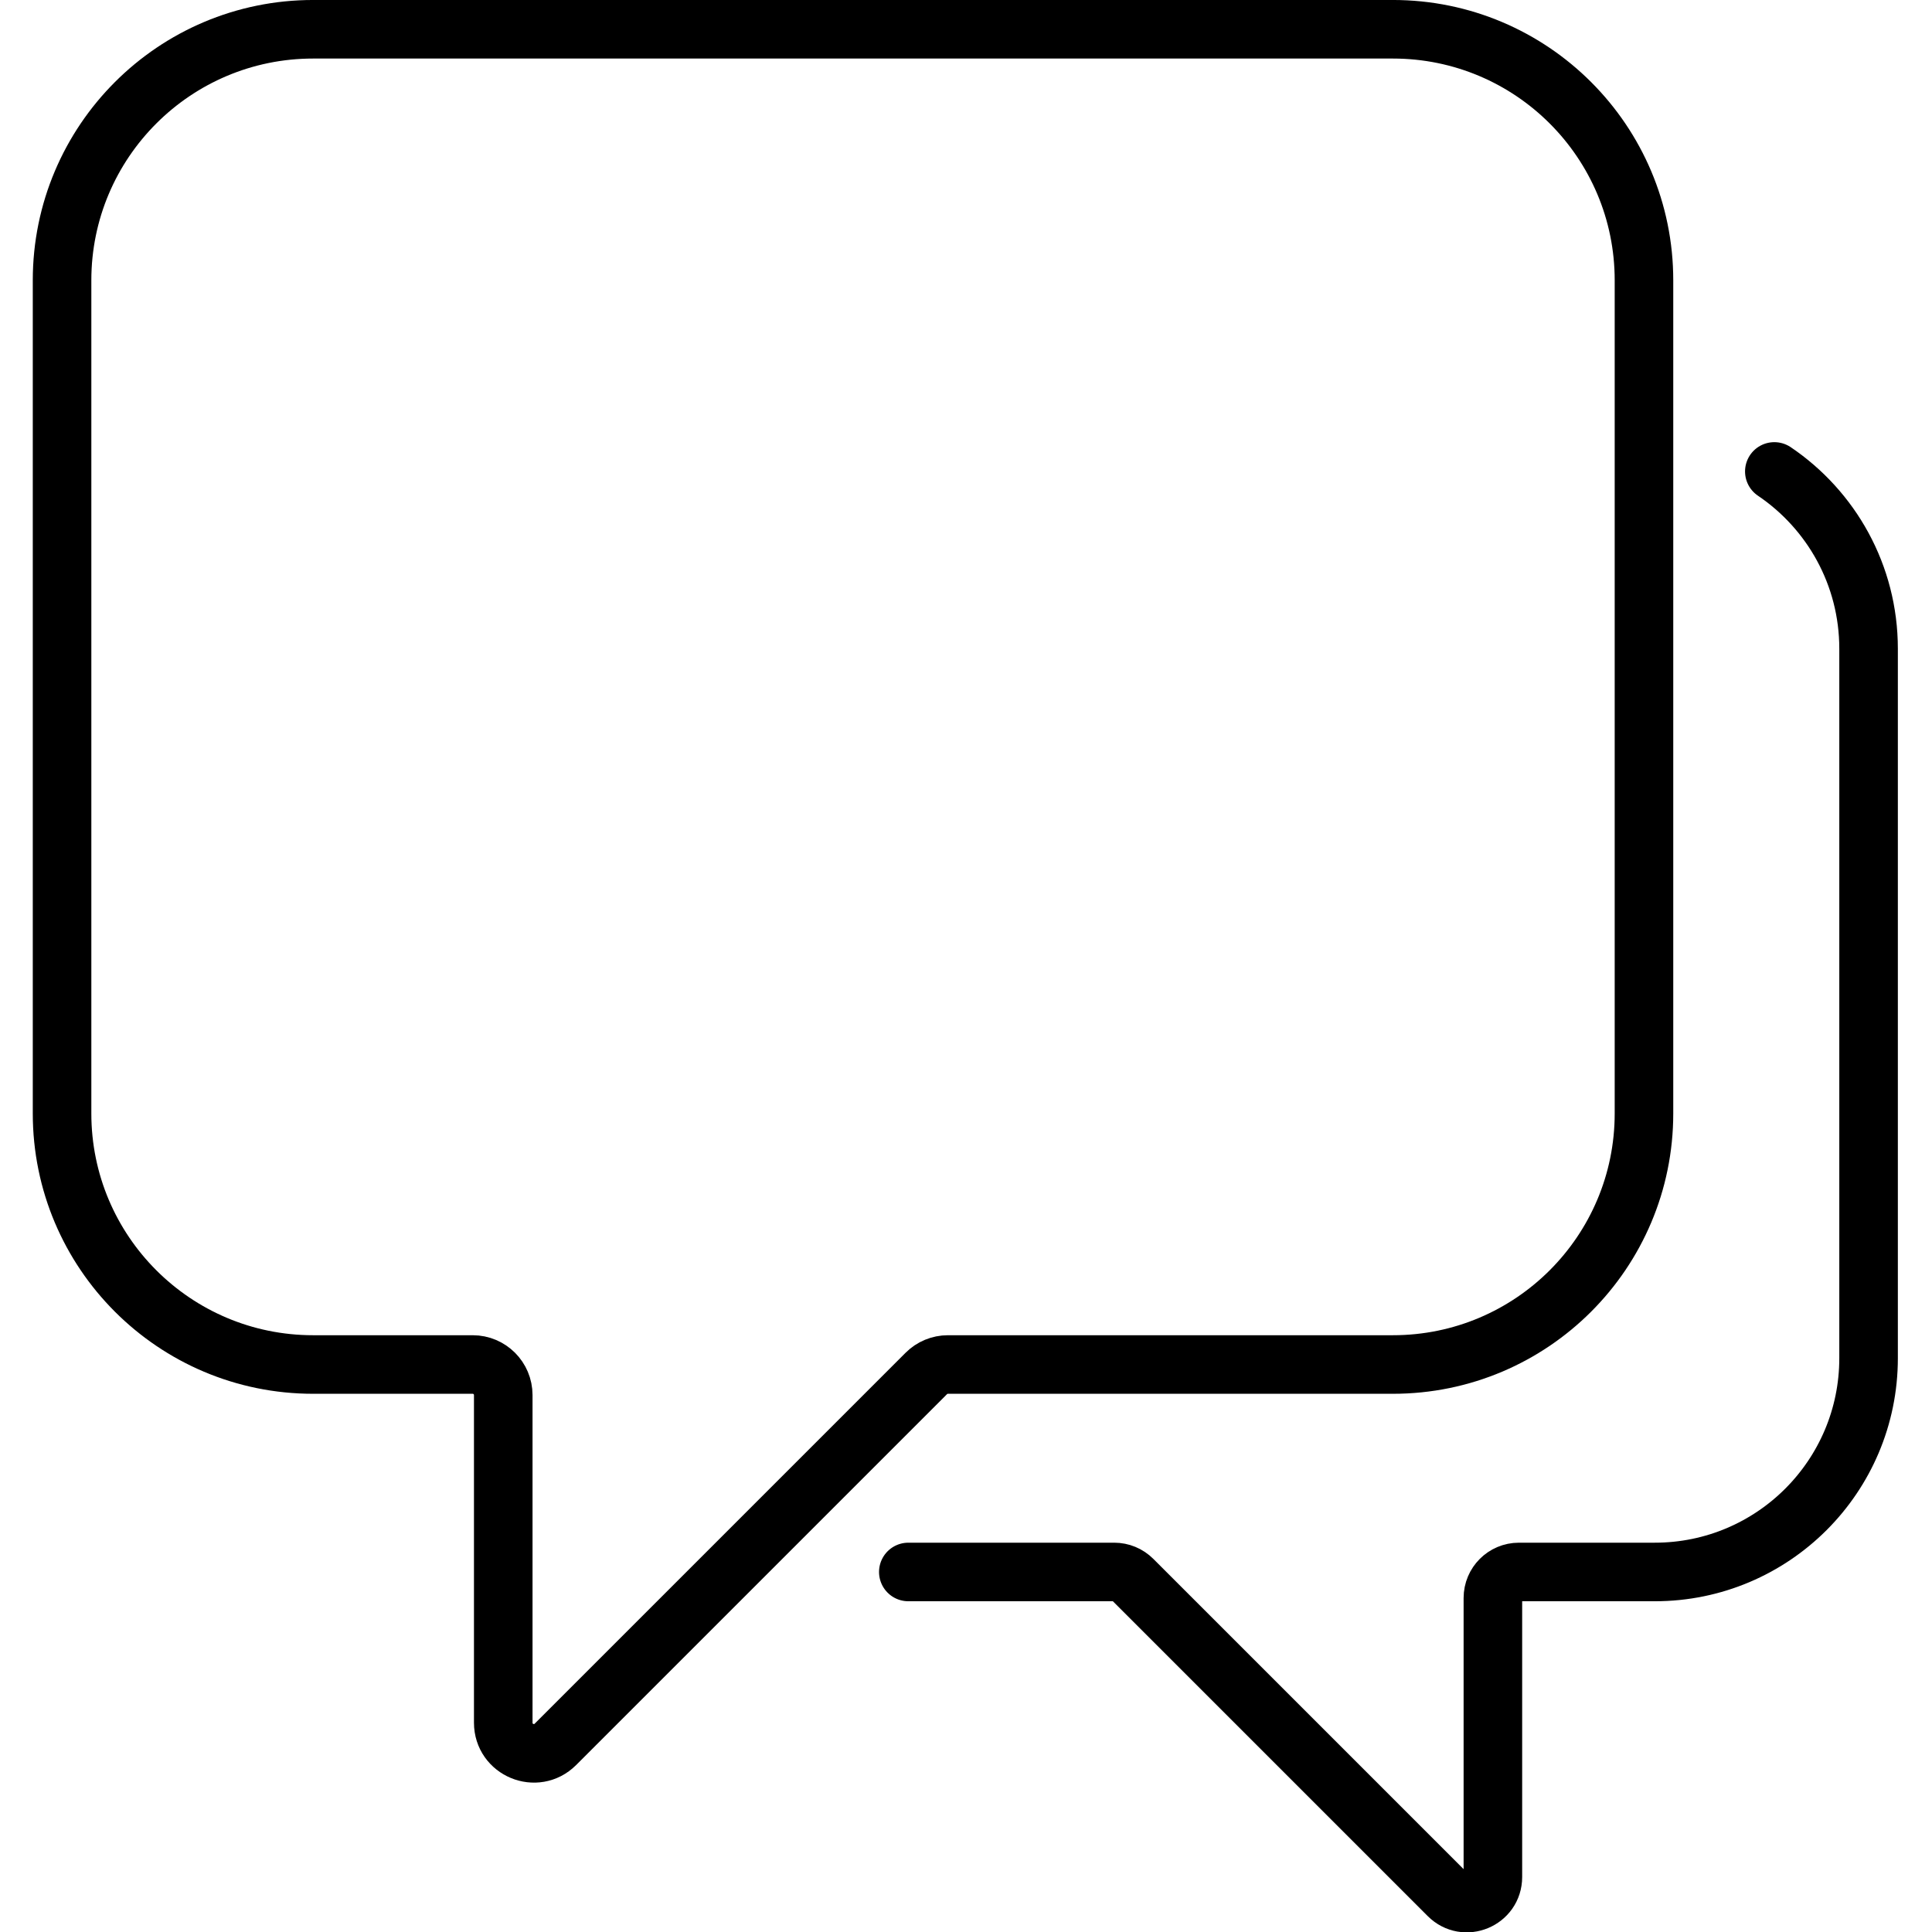
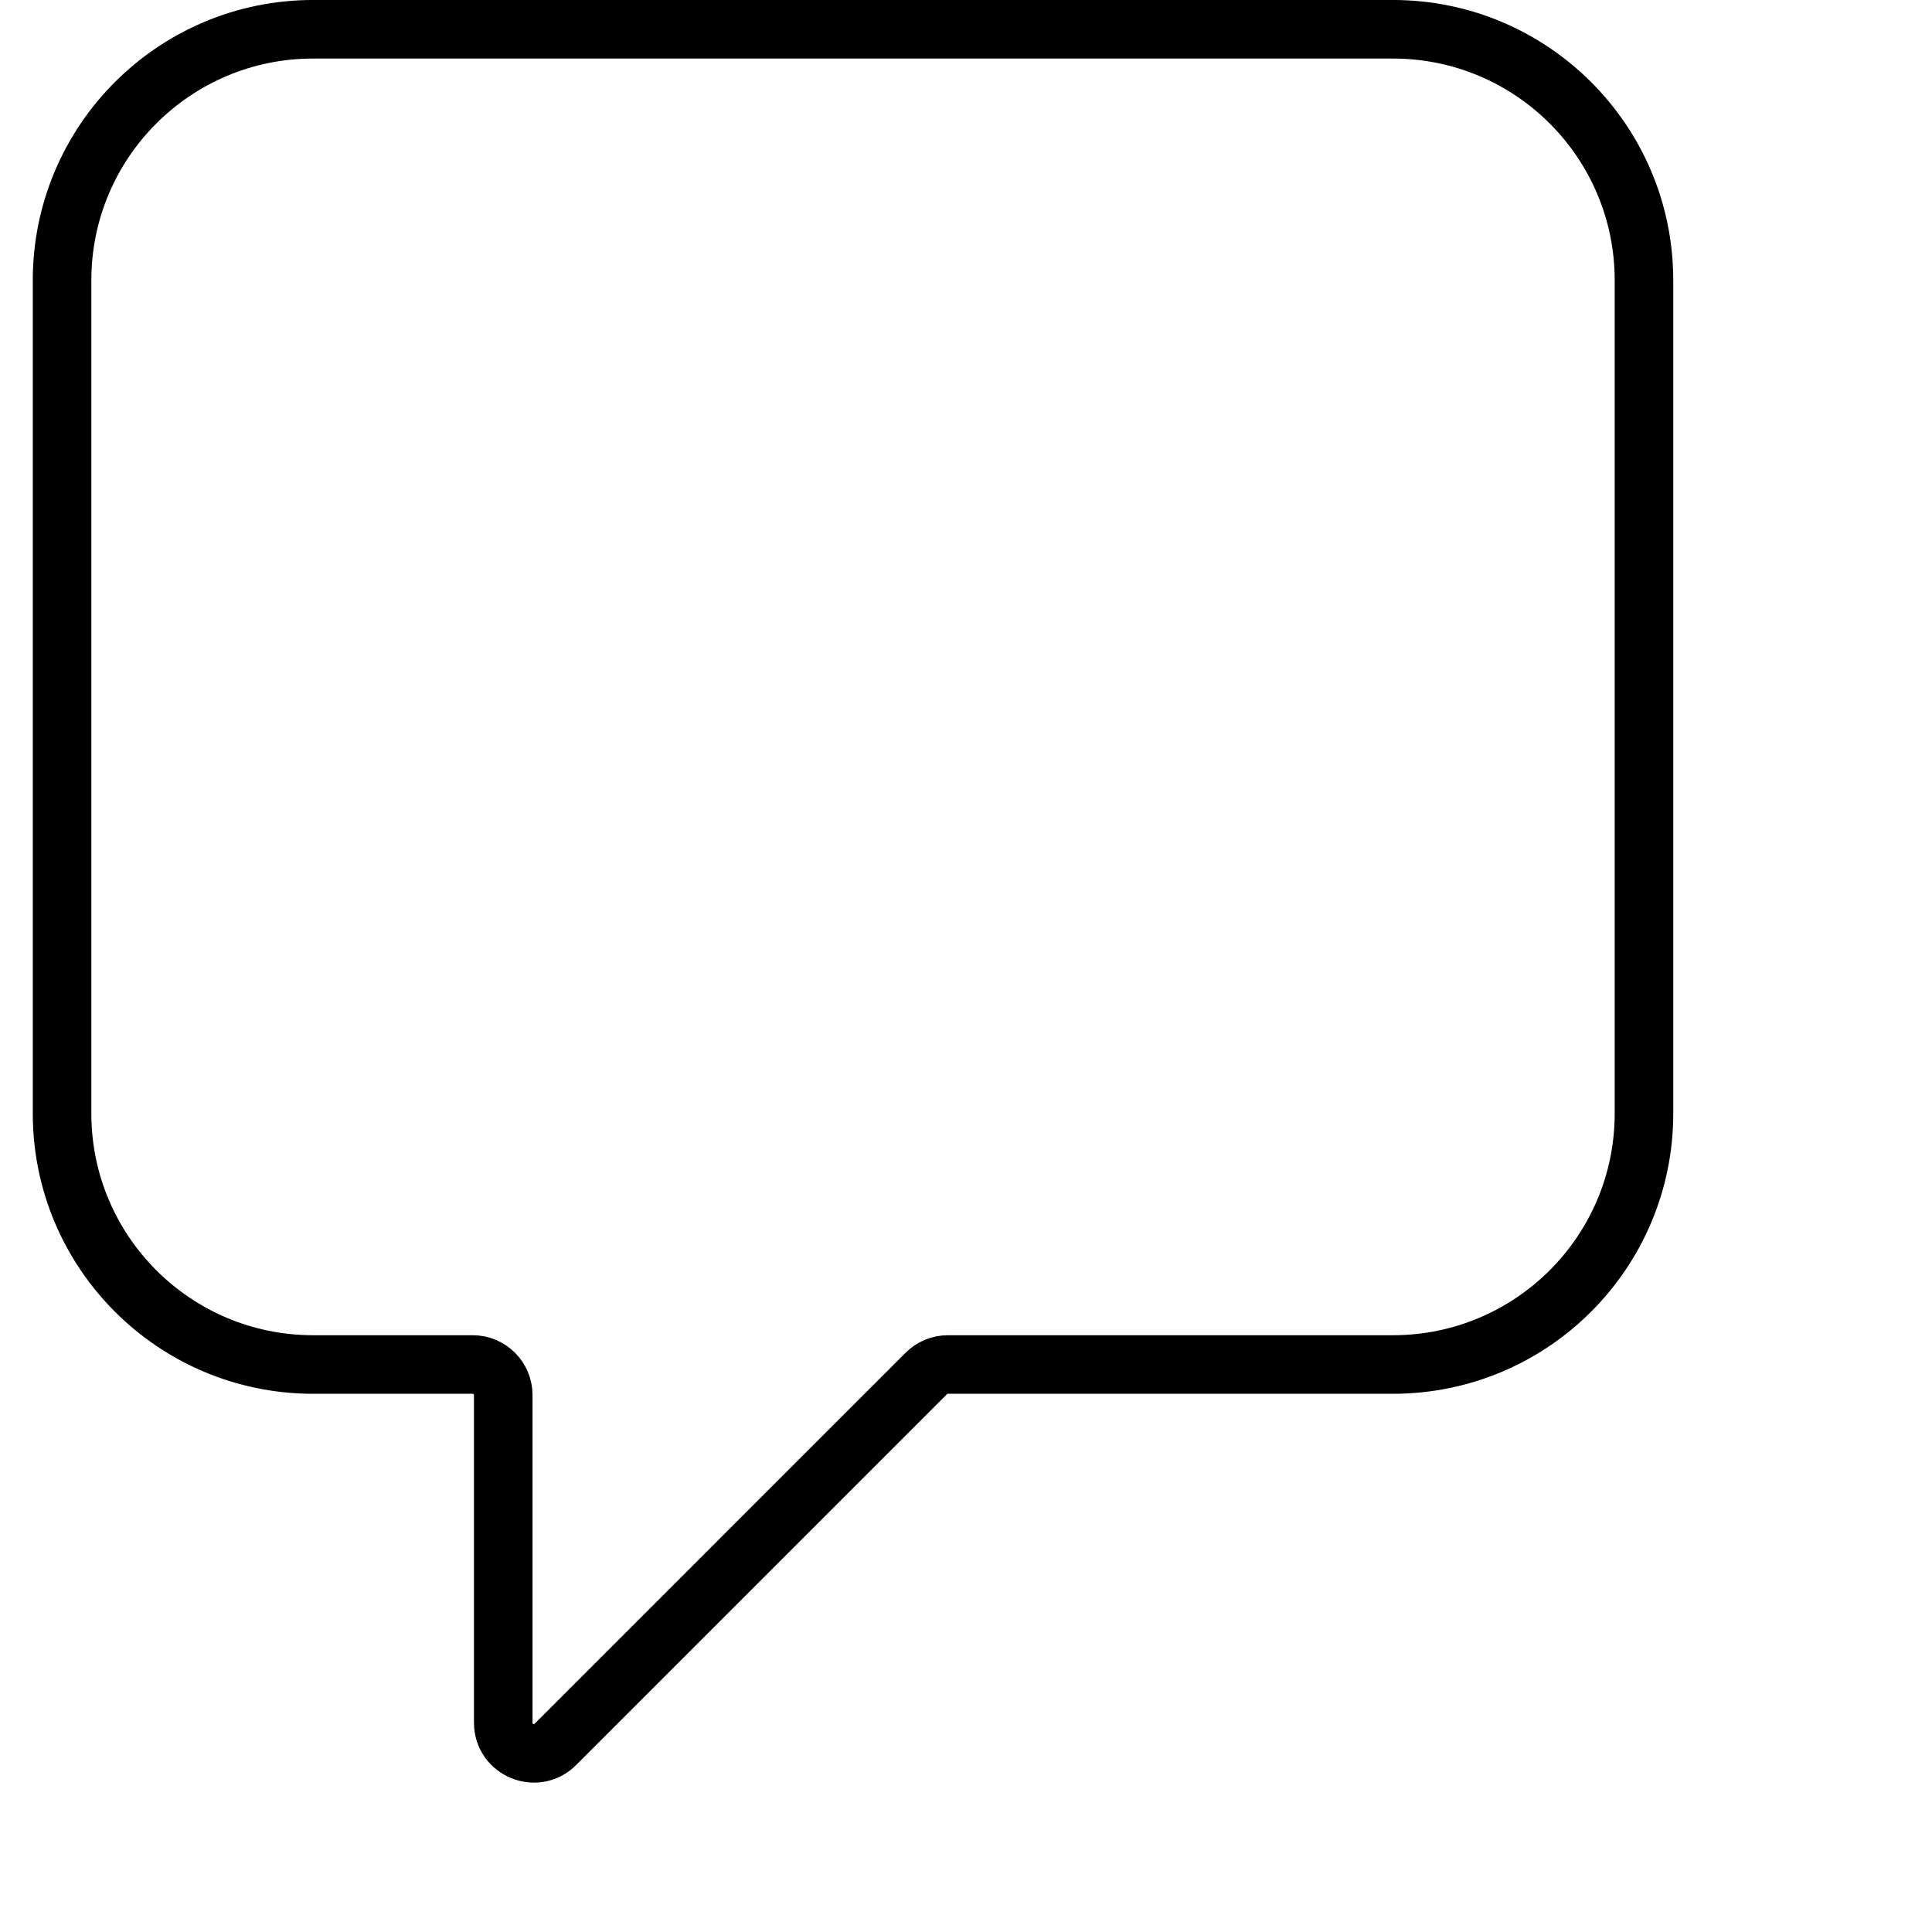
<svg xmlns="http://www.w3.org/2000/svg" width="100%" height="100%" viewBox="0 0 707 707" version="1.1" xml:space="preserve" style="fill-rule:evenodd;clip-rule:evenodd;stroke-linecap:round;stroke-linejoin:round;stroke-miterlimit:2;">
  <g transform="matrix(1,0,0,1,-2646.69,-2432.58)">
    <path d="M3156.41,2443.29L2761.28,2443.29C2710.54,2443.29 2669.4,2484.42 2669.4,2535.16L2669.4,2840.04C2669.4,2890.78 2710.54,2931.91 2761.28,2931.91L2819.67,2931.91C2825.85,2931.91 2830.85,2936.92 2830.85,2943.09L2830.85,3063C2830.85,3072.96 2842.9,3077.95 2849.94,3070.91L2985.66,2935.19C2987.76,2933.09 2990.6,2931.91 2993.57,2931.91L3156.41,2931.91C3207.15,2931.91 3248.29,2890.78 3248.29,2840.04L3248.29,2535.16C3248.29,2484.42 3207.15,2443.29 3156.41,2443.29Z" style="fill:none;stroke:black;stroke-width:21.43px;" />
-     <path d="M3295.99,2605.1C3316.8,2619.16 3330.48,2642.97 3330.48,2669.98L3330.48,2929.59C3330.48,2972.8 3295.45,3007.83 3252.25,3007.83L3202.52,3007.83C3197.26,3007.83 3193,3012.09 3193,3017.35L3193,3119.46C3193,3127.94 3182.74,3132.19 3176.74,3126.19L3061.17,3010.62C3059.38,3008.83 3056.96,3007.83 3054.44,3007.83L2979.08,3007.83" style="fill:none;stroke:black;stroke-width:21.43px;" />
  </g>
</svg>